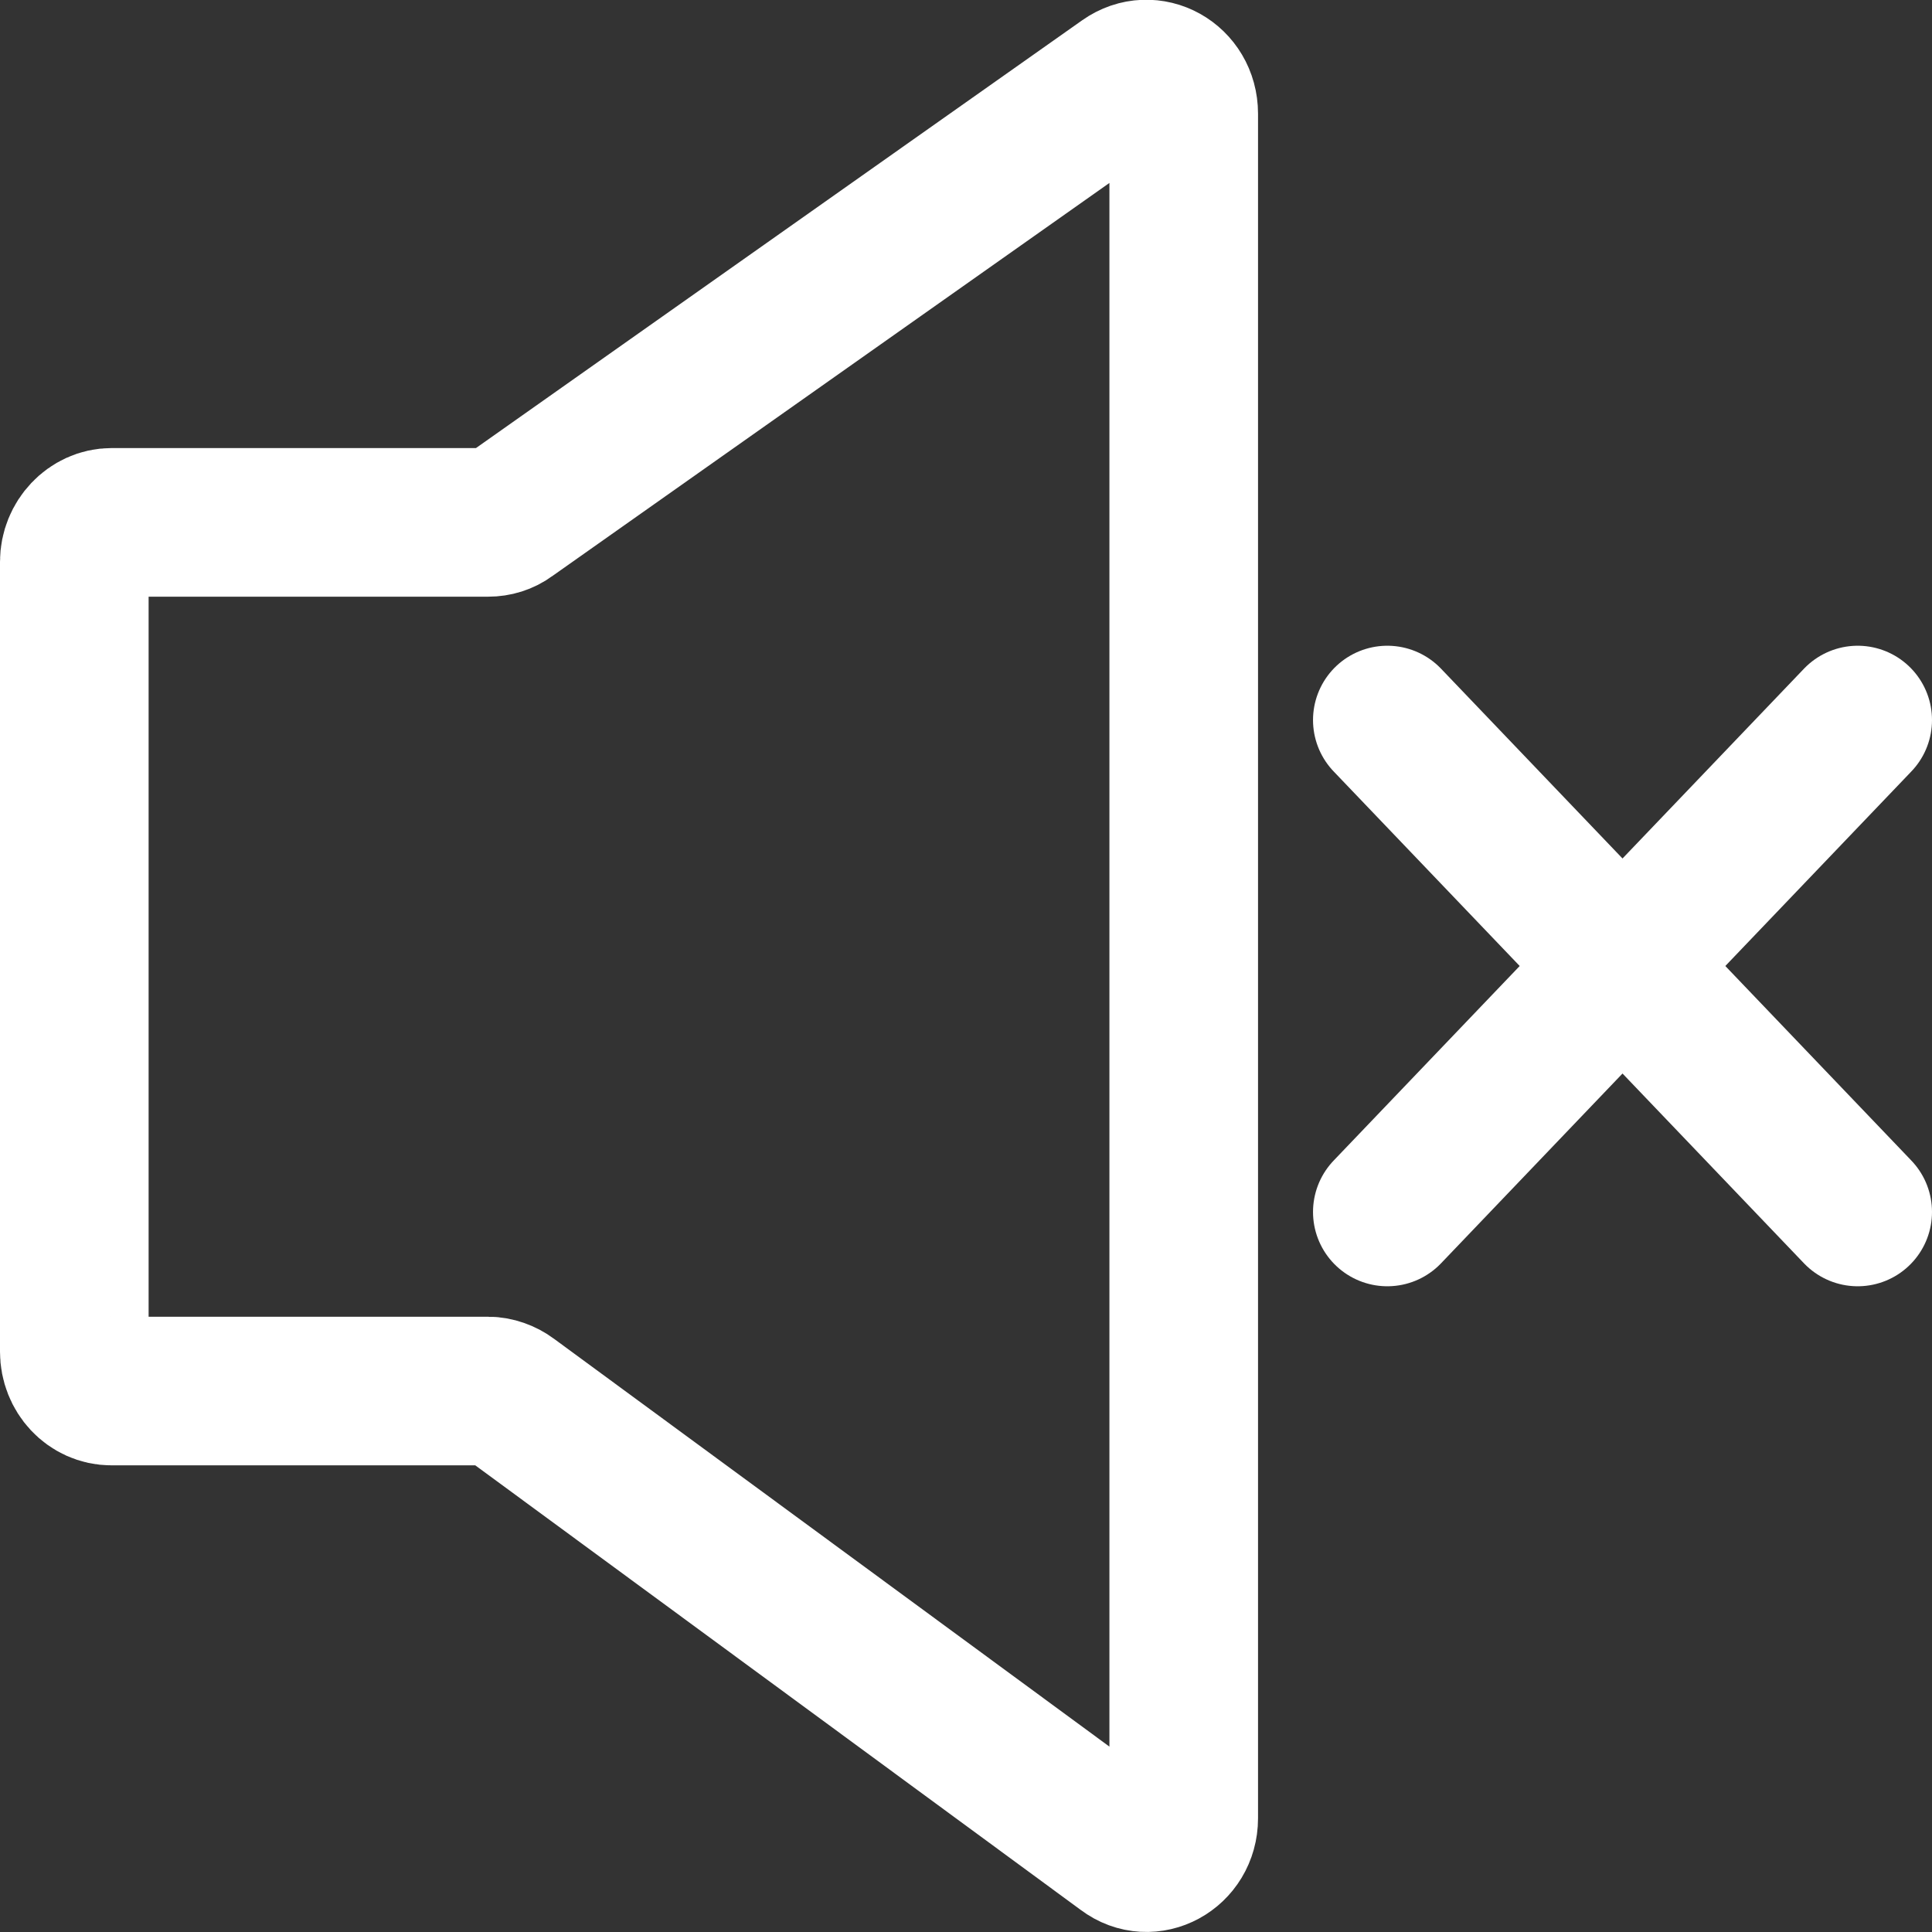
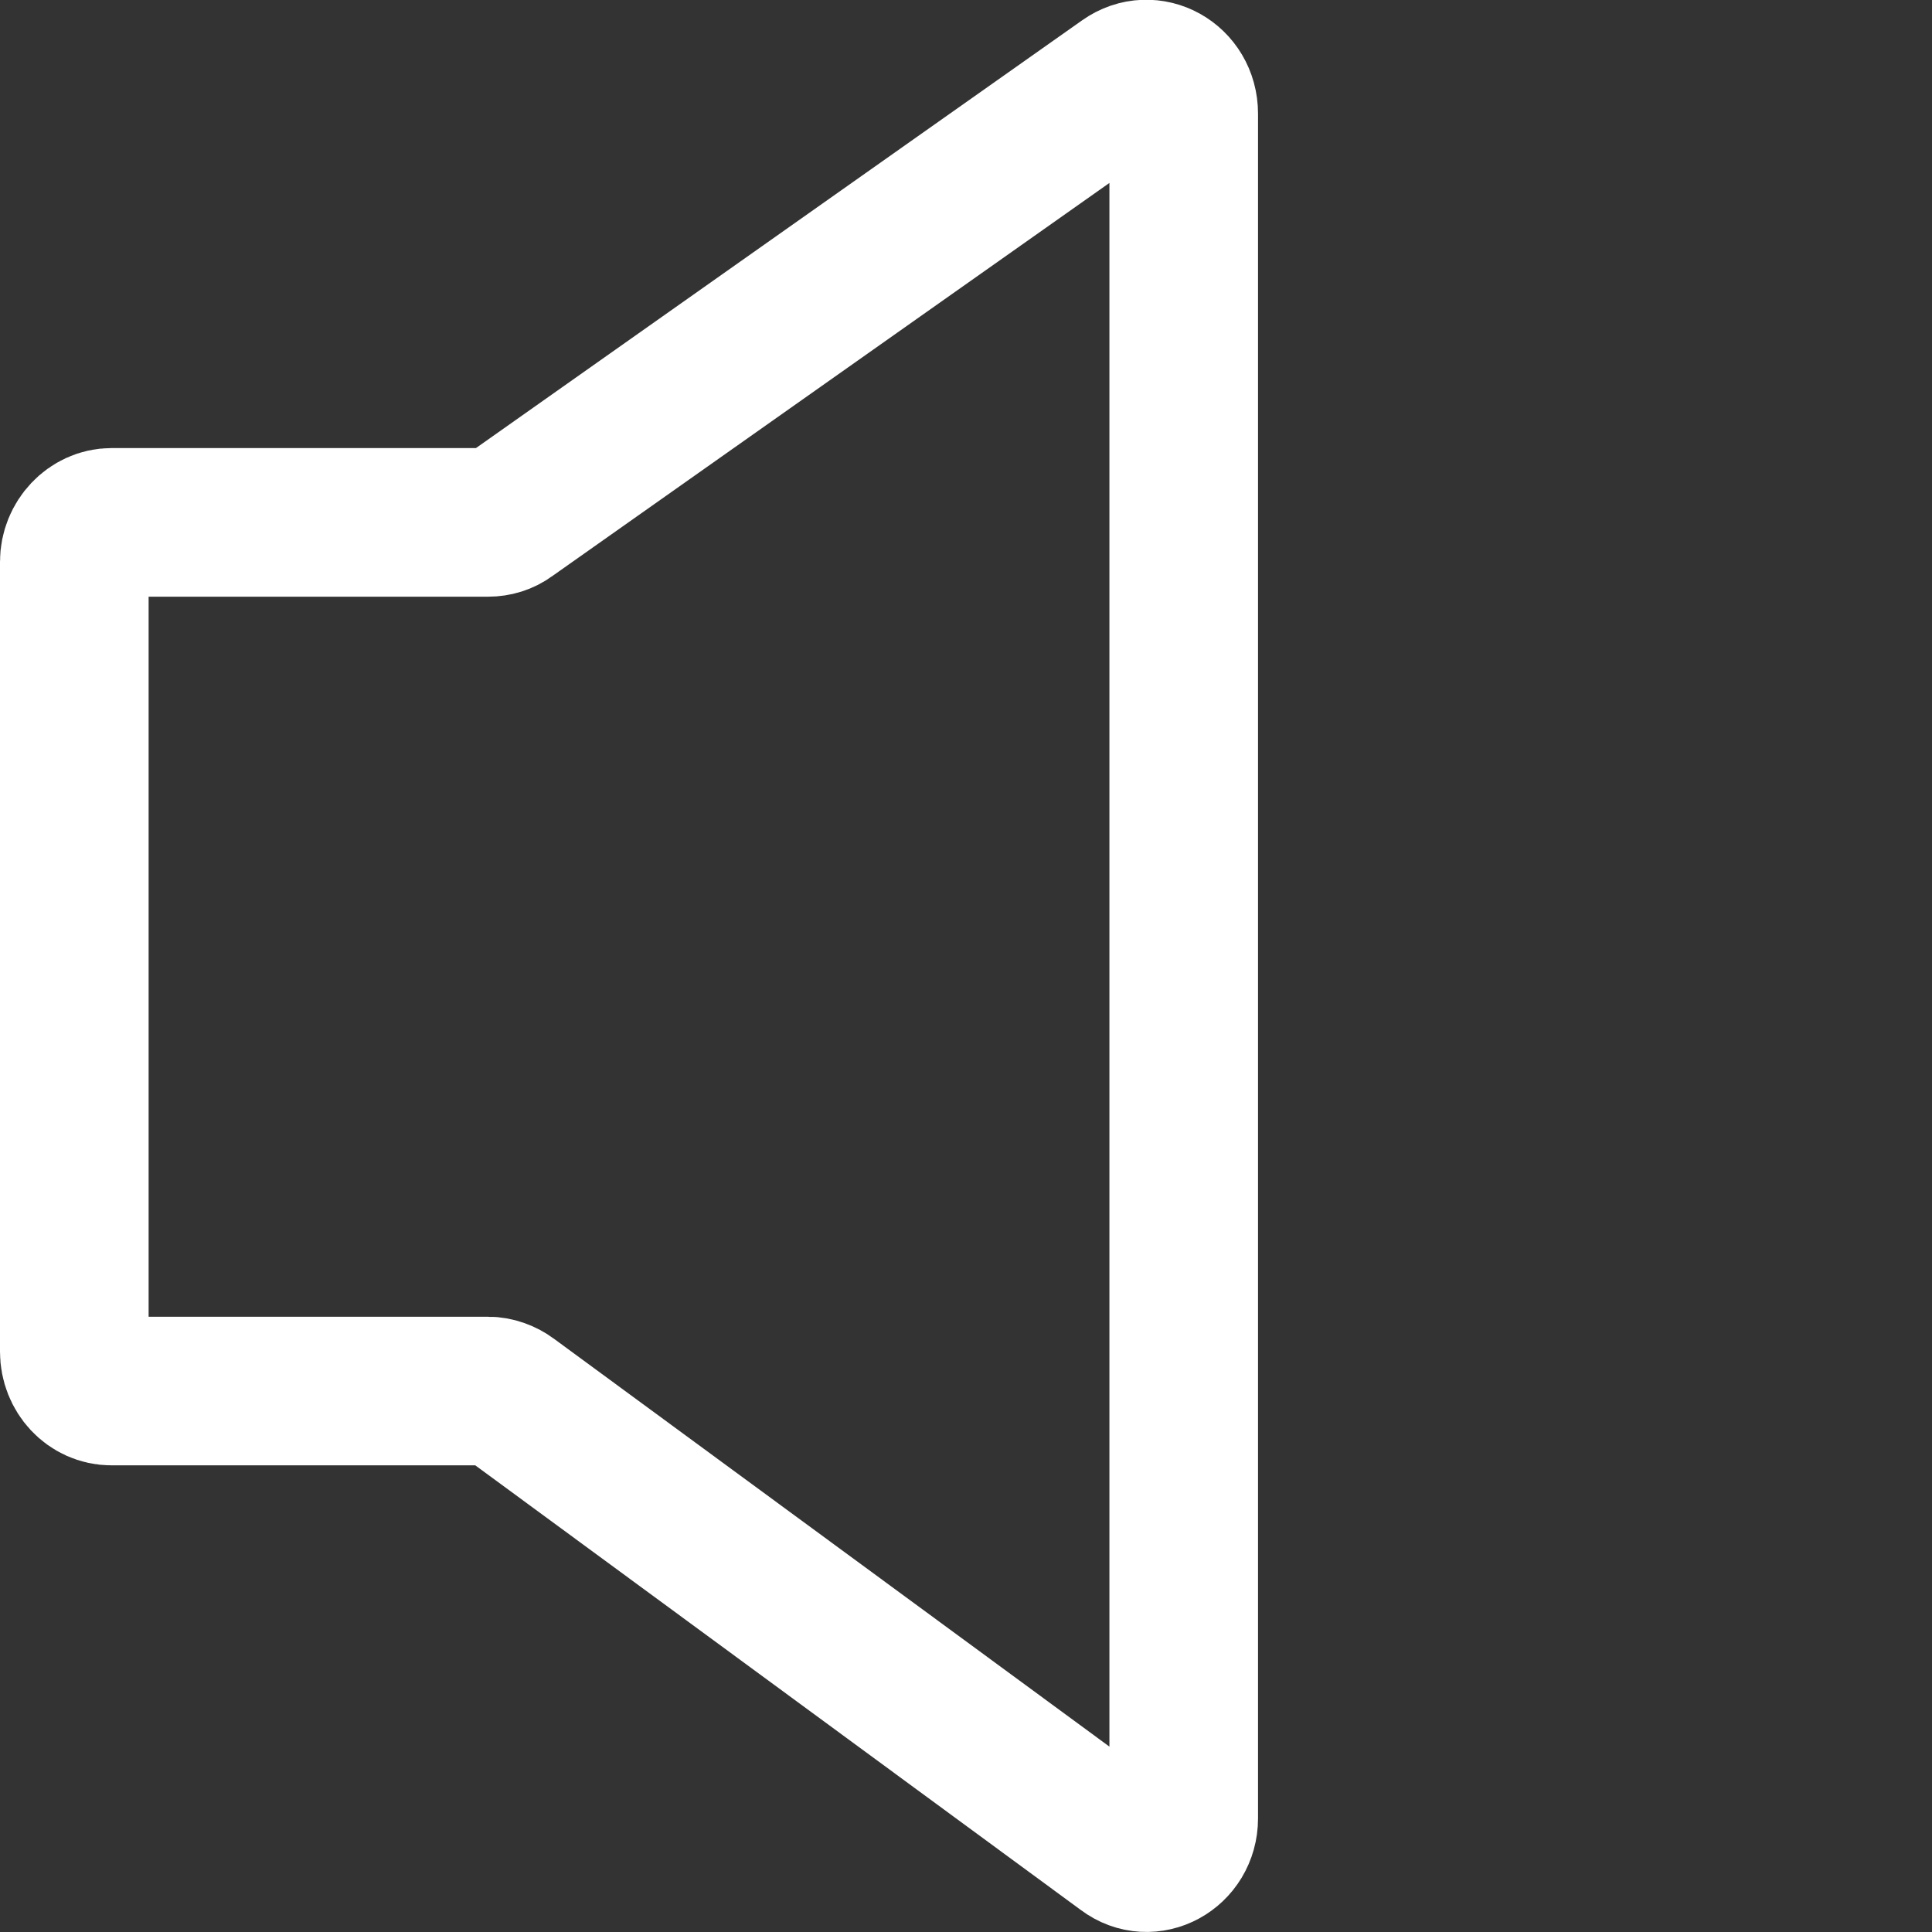
<svg xmlns="http://www.w3.org/2000/svg" viewBox="0 0 26 26">
  <rect x="0" y="0" width="26" height="26" fill="#333333" stroke="none" />
  <defs>
    <style>.d{stroke-linecap:round;stroke-linejoin:round;}.d,.e{fill:none;stroke:#fff;stroke-width:2px;}.e{stroke-miterlimit:10;}</style>
  </defs>
  <g id="a" />
  <g id="b">
    <g id="c">
      <g>
        <g>
-           <line class="d" x1="18.67" y1="9.69" x2="25" y2="16.31" />
-           <line class="d" x1="25" y1="9.69" x2="18.67" y2="16.31" />
-         </g>
+           </g>
        <path class="e" d="M1.5,7.03H6.57c.1,0,.2-.03,.28-.09L15.14,1.09c.34-.24,.79,.01,.79,.44V24.47c0,.43-.46,.68-.79,.43l-8.28-6.08c-.08-.06-.19-.1-.29-.1H1.5c-.28,0-.5-.24-.5-.53V7.56c0-.29,.23-.53,.5-.53Z" />
      </g>
    </g>
  </g>
</svg>